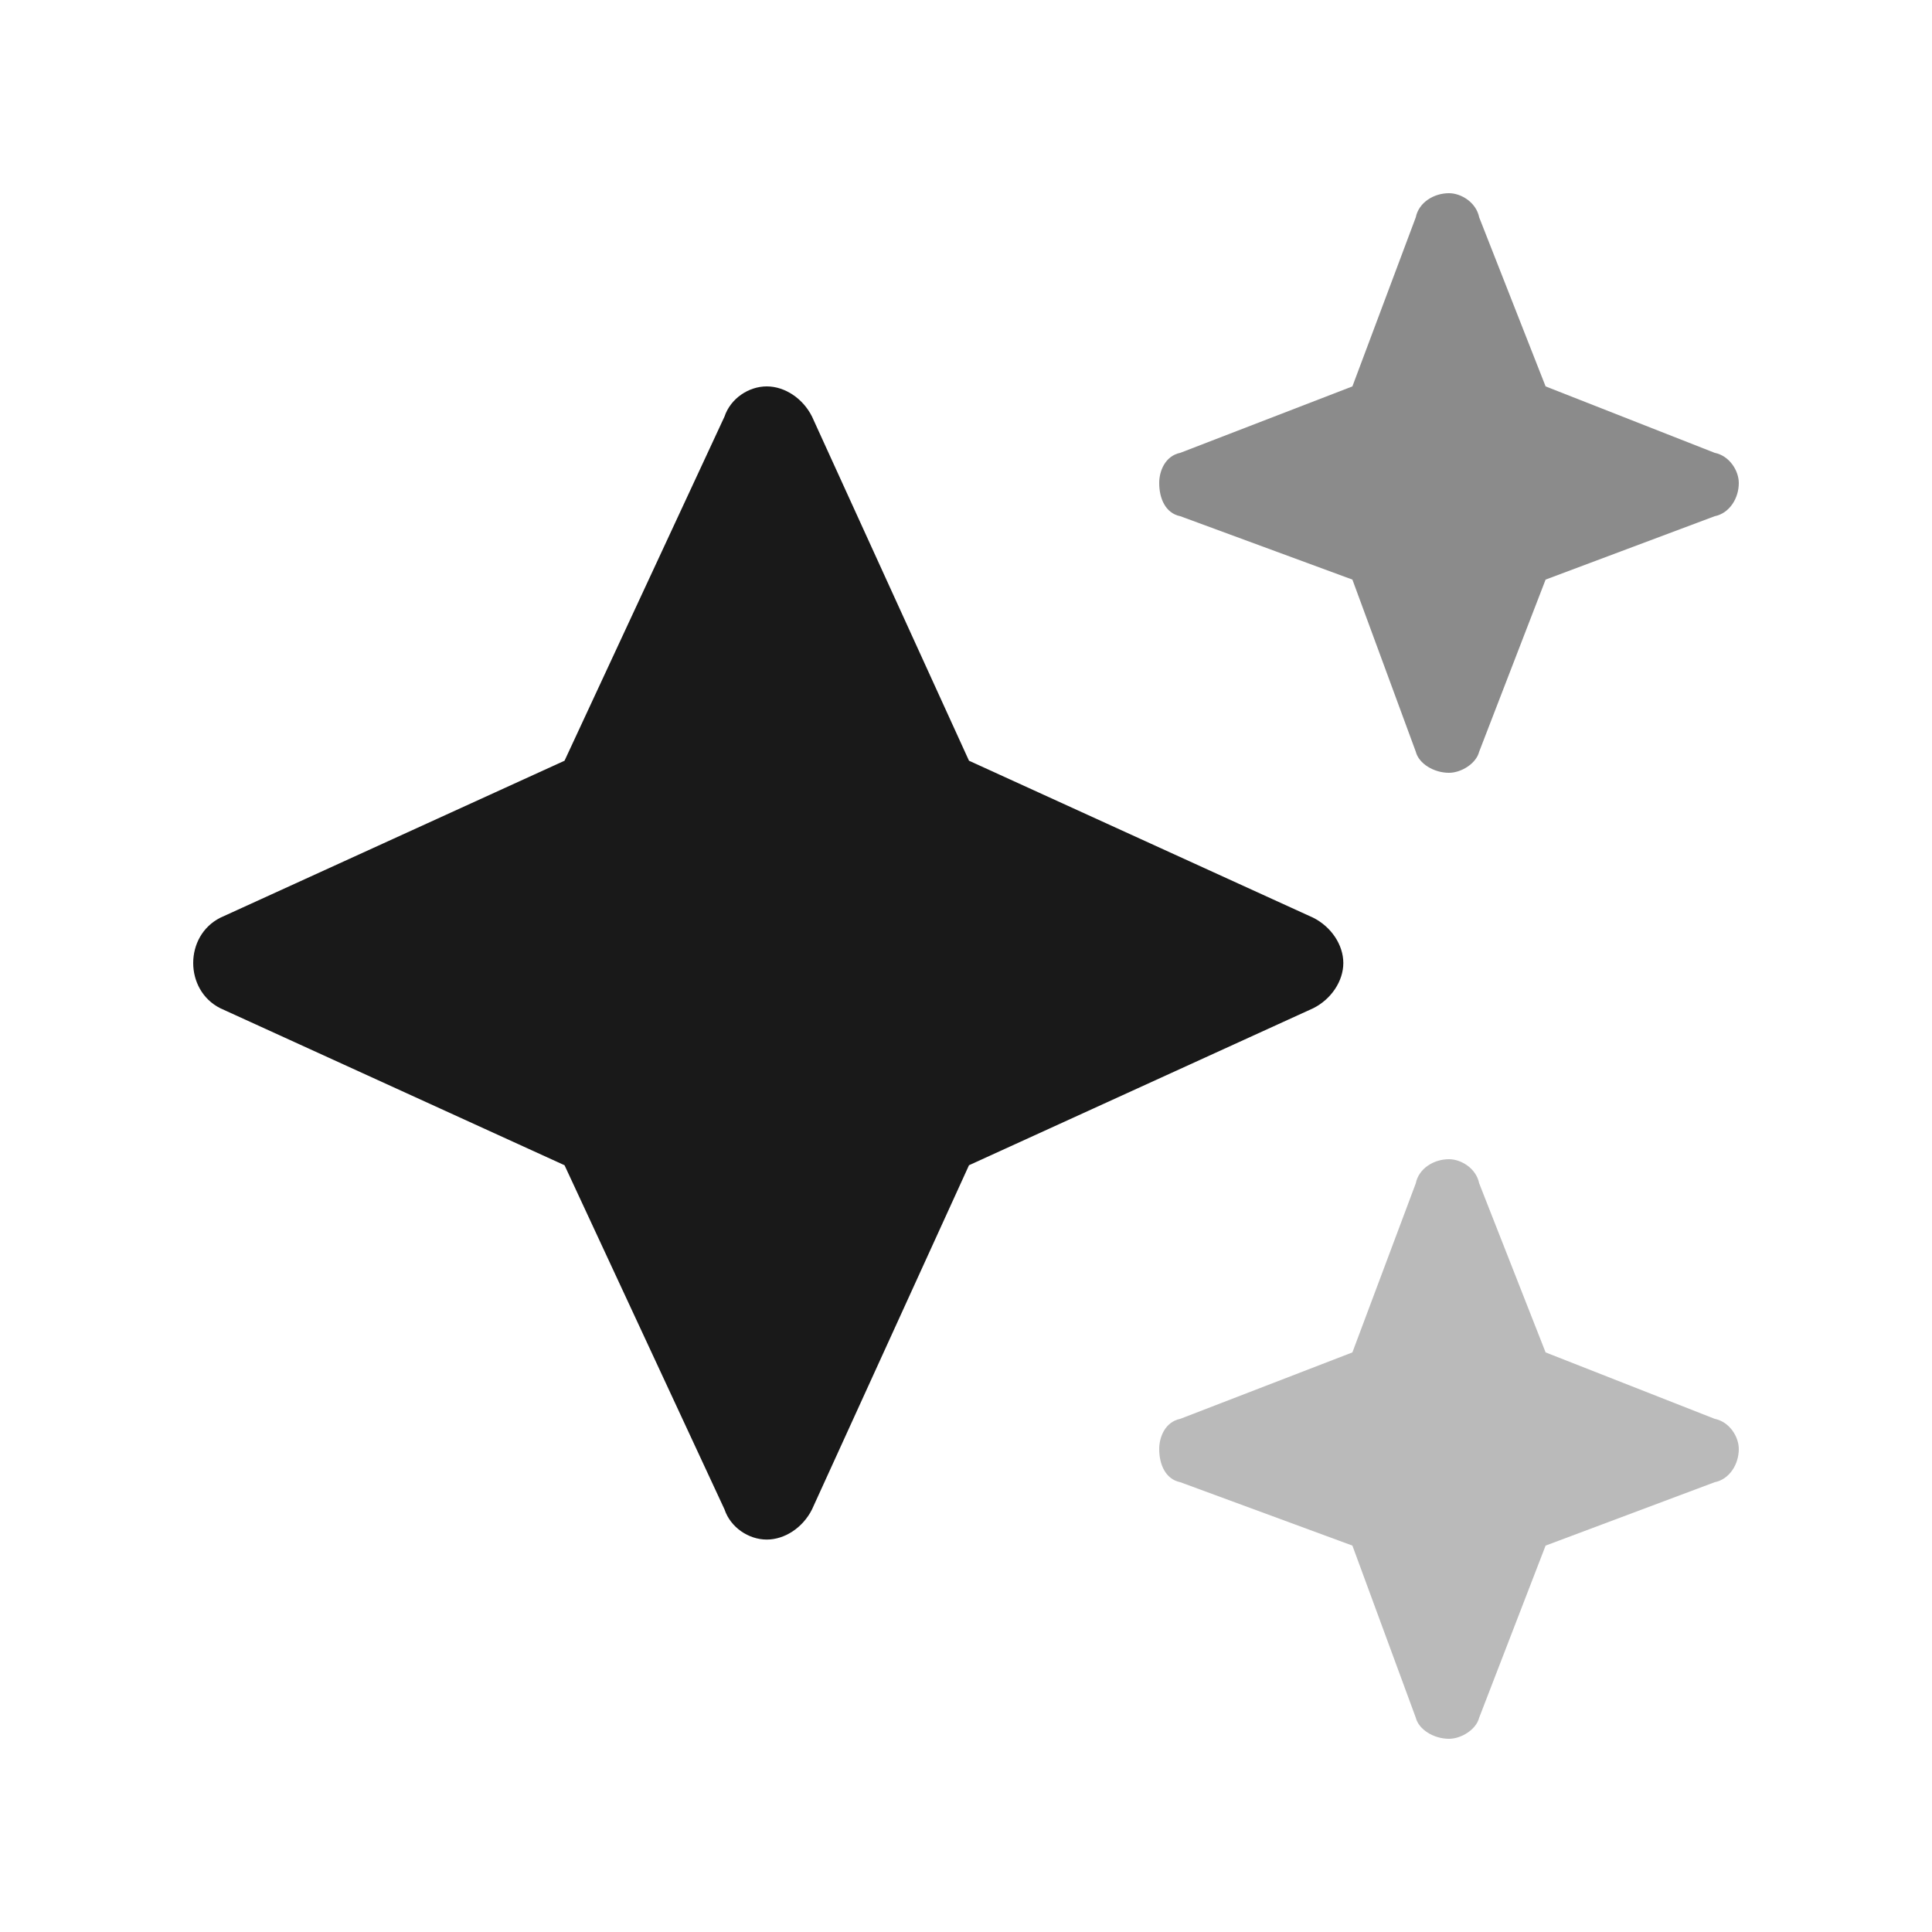
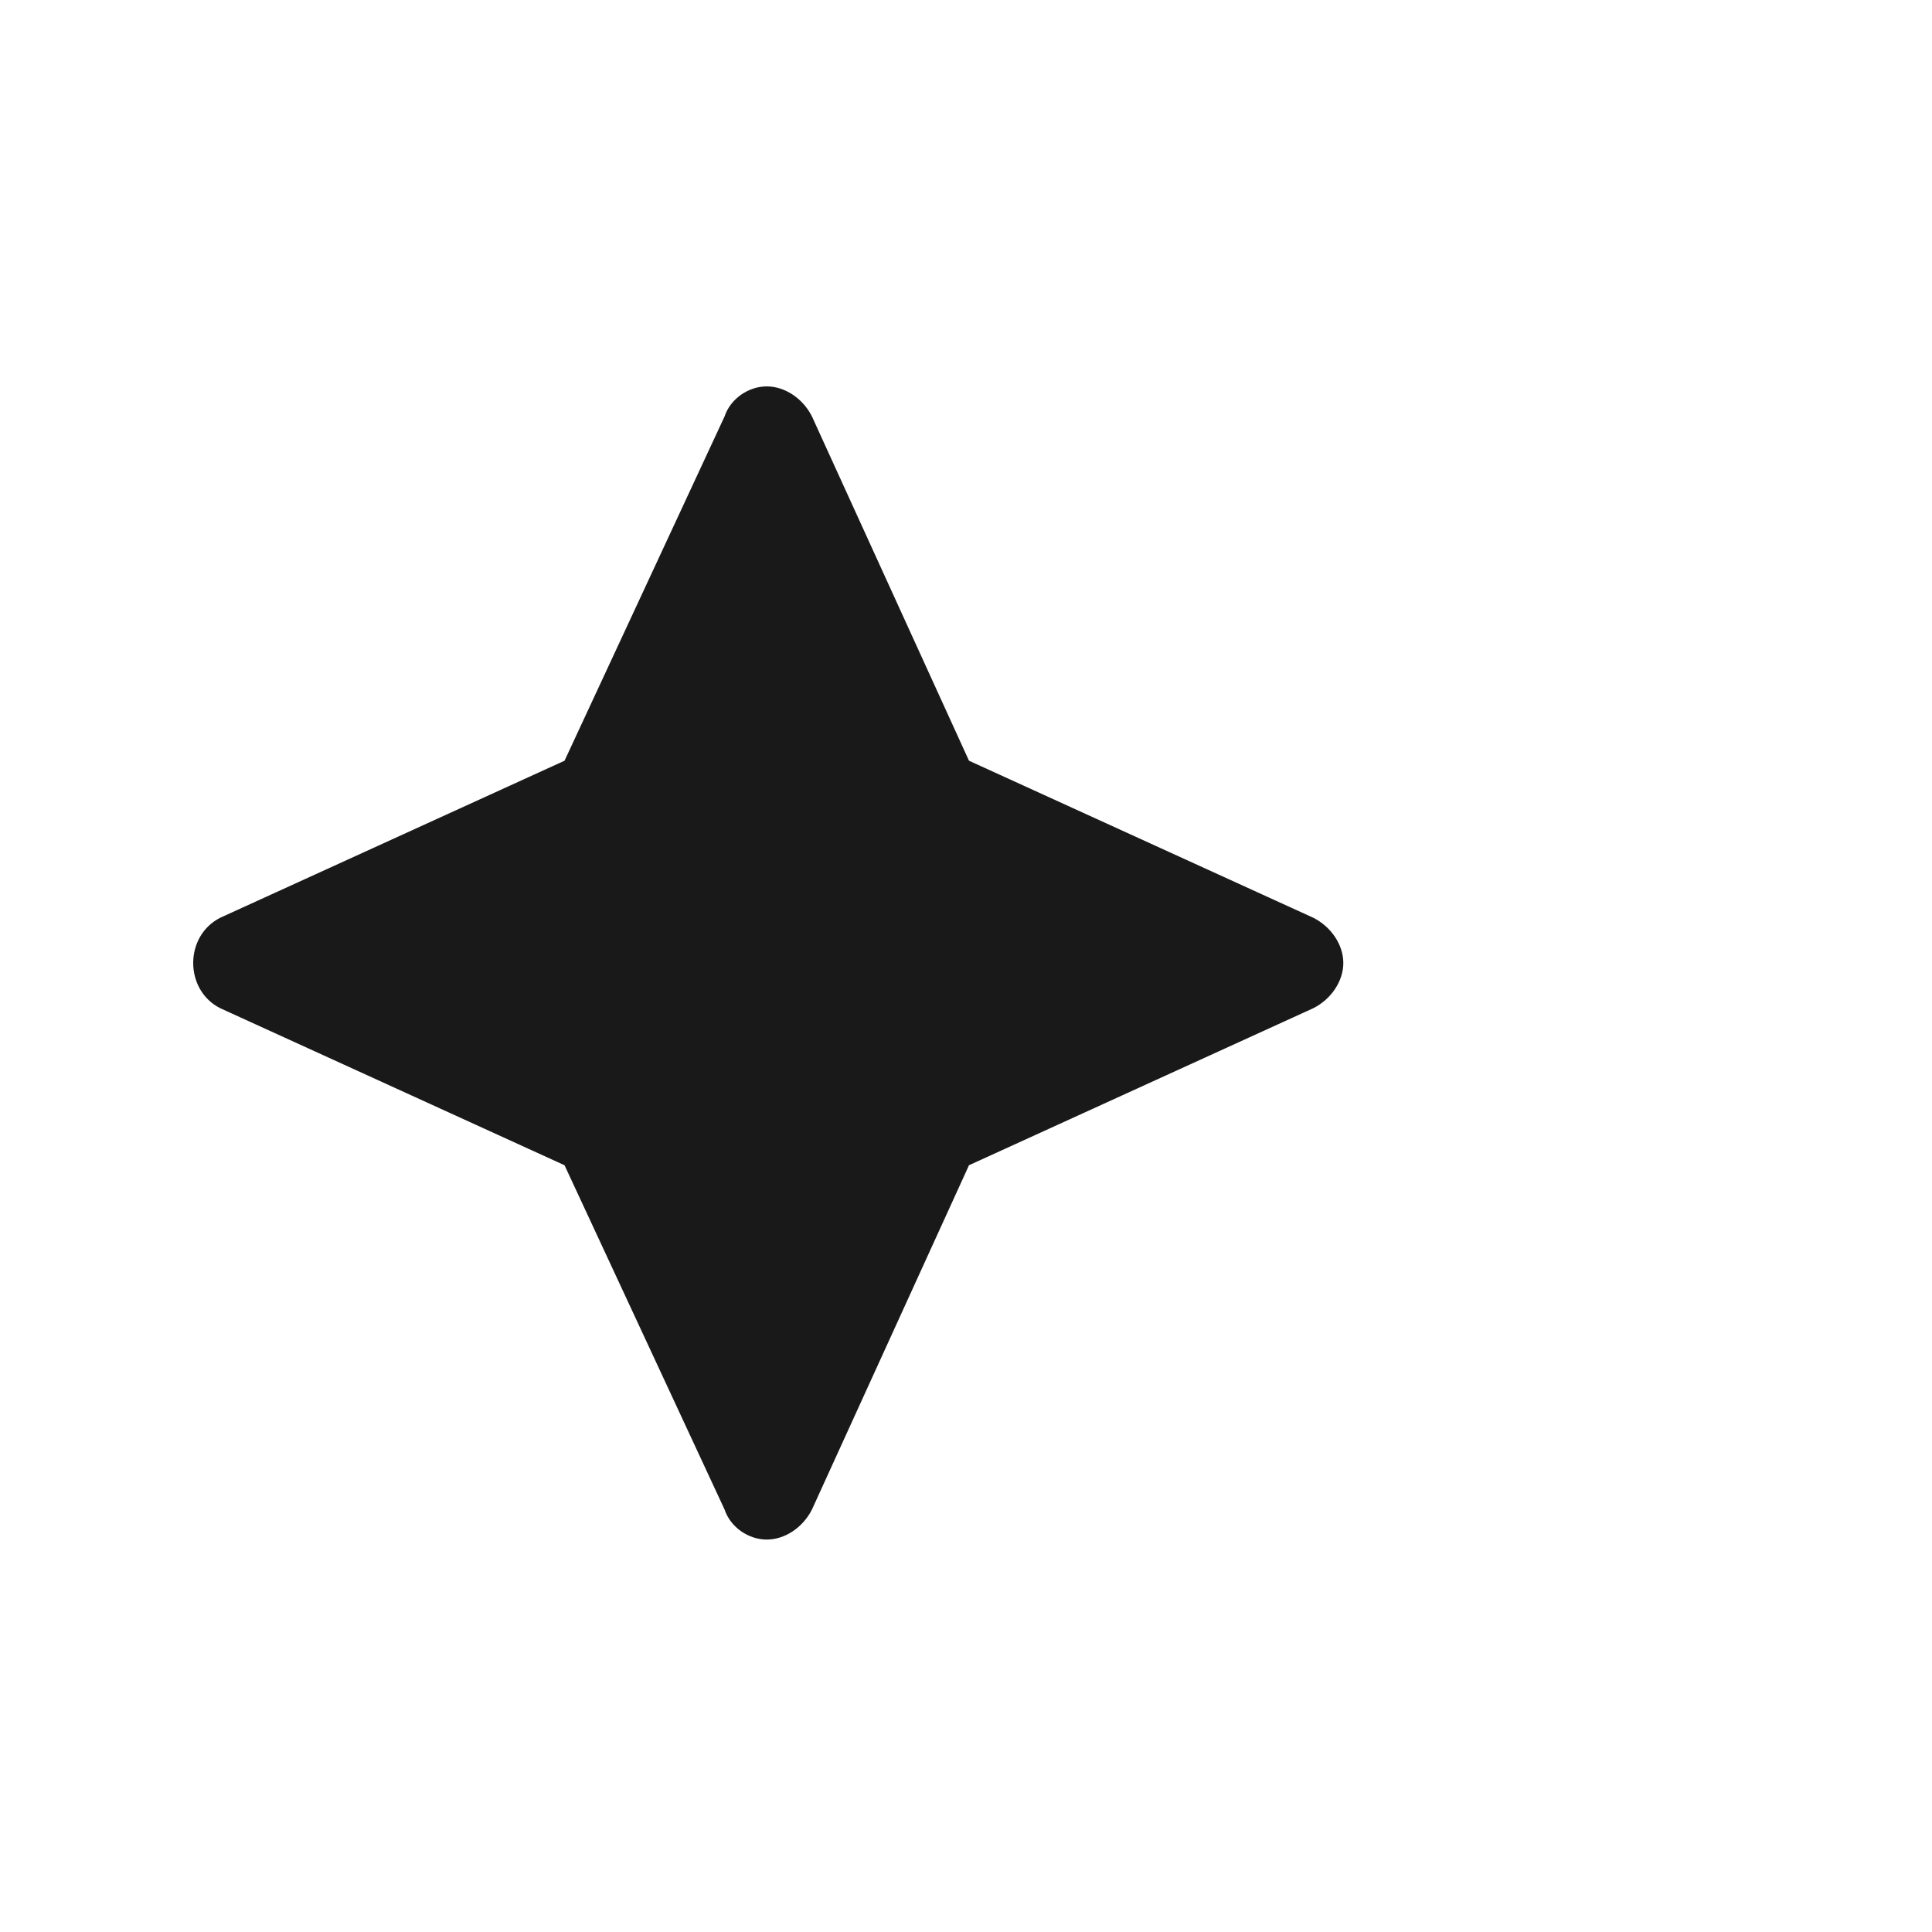
<svg xmlns="http://www.w3.org/2000/svg" width="40" height="40" viewBox="0 0 40 40" fill="none">
  <path d="M20.062 15.75L27.188 19C27.562 19.188 27.812 19.562 27.812 19.938C27.812 20.312 27.562 20.688 27.188 20.875L20.062 24.125L16.812 31.25C16.625 31.625 16.25 31.875 15.875 31.875C15.5 31.875 15.125 31.625 15 31.25L11.688 24.125L4.562 20.875C4.188 20.688 4 20.312 4 19.938C4 19.562 4.188 19.188 4.562 19L11.688 15.75L15 8.625C15.125 8.25 15.5 8 15.875 8C16.25 8 16.625 8.25 16.812 8.625L20.062 15.75Z" fill="#191919" />
-   <path opacity="0.5" d="M28 8L24.438 9.375C24.125 9.438 24 9.75 24 10C24 10.312 24.125 10.625 24.438 10.688L28 12L29.312 15.562C29.375 15.812 29.688 16 30 16C30.25 16 30.562 15.812 30.625 15.562L32 12L35.5 10.688C35.812 10.625 36 10.312 36 10C36 9.75 35.812 9.438 35.5 9.375L32 8L30.625 4.5C30.562 4.188 30.25 4 30 4C29.688 4 29.375 4.188 29.312 4.5L28 8Z" fill="#191919" />
-   <path opacity="0.3" d="M30 24C29.688 24 29.375 24.188 29.312 24.5L28 28L24.438 29.375C24.125 29.438 24 29.75 24 30C24 30.312 24.125 30.625 24.438 30.688L28 32L29.312 35.562C29.375 35.812 29.688 36 30 36C30.25 36 30.562 35.812 30.625 35.562L32 32L35.5 30.688C35.812 30.625 36 30.312 36 30C36 29.75 35.812 29.438 35.5 29.375L32 28L30.625 24.5C30.562 24.188 30.25 24 30 24Z" fill="#191919" />
</svg>